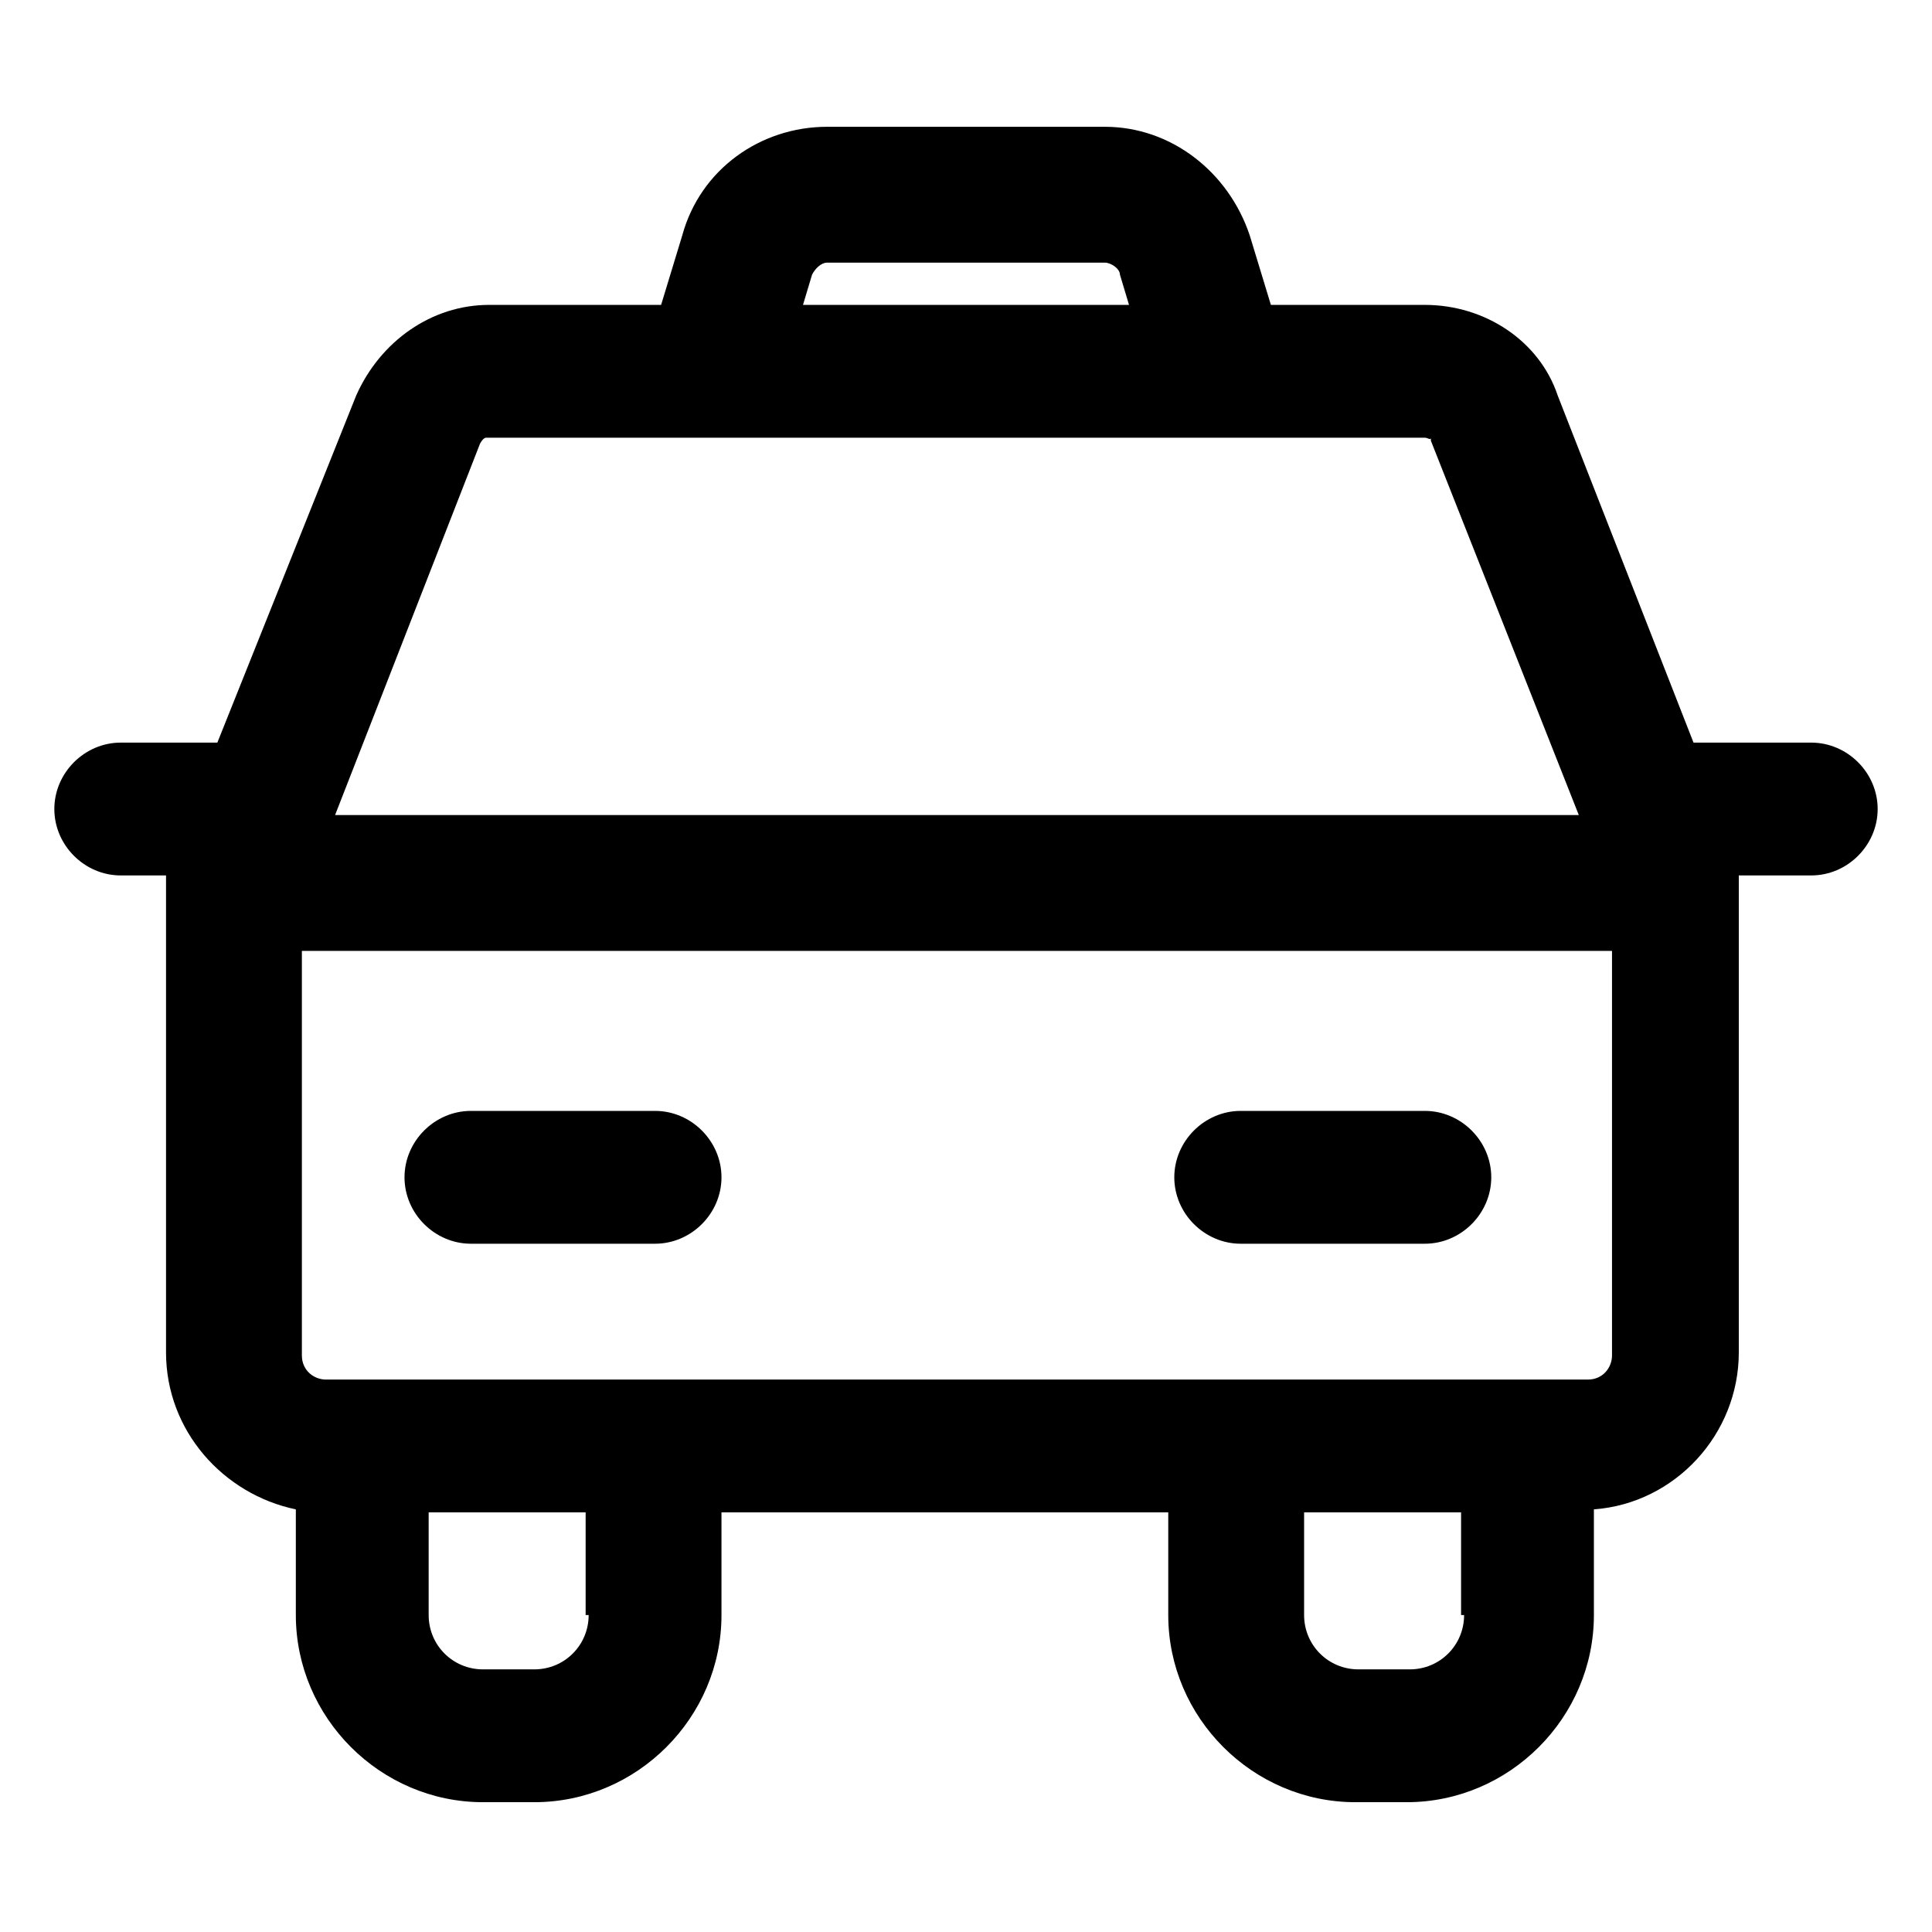
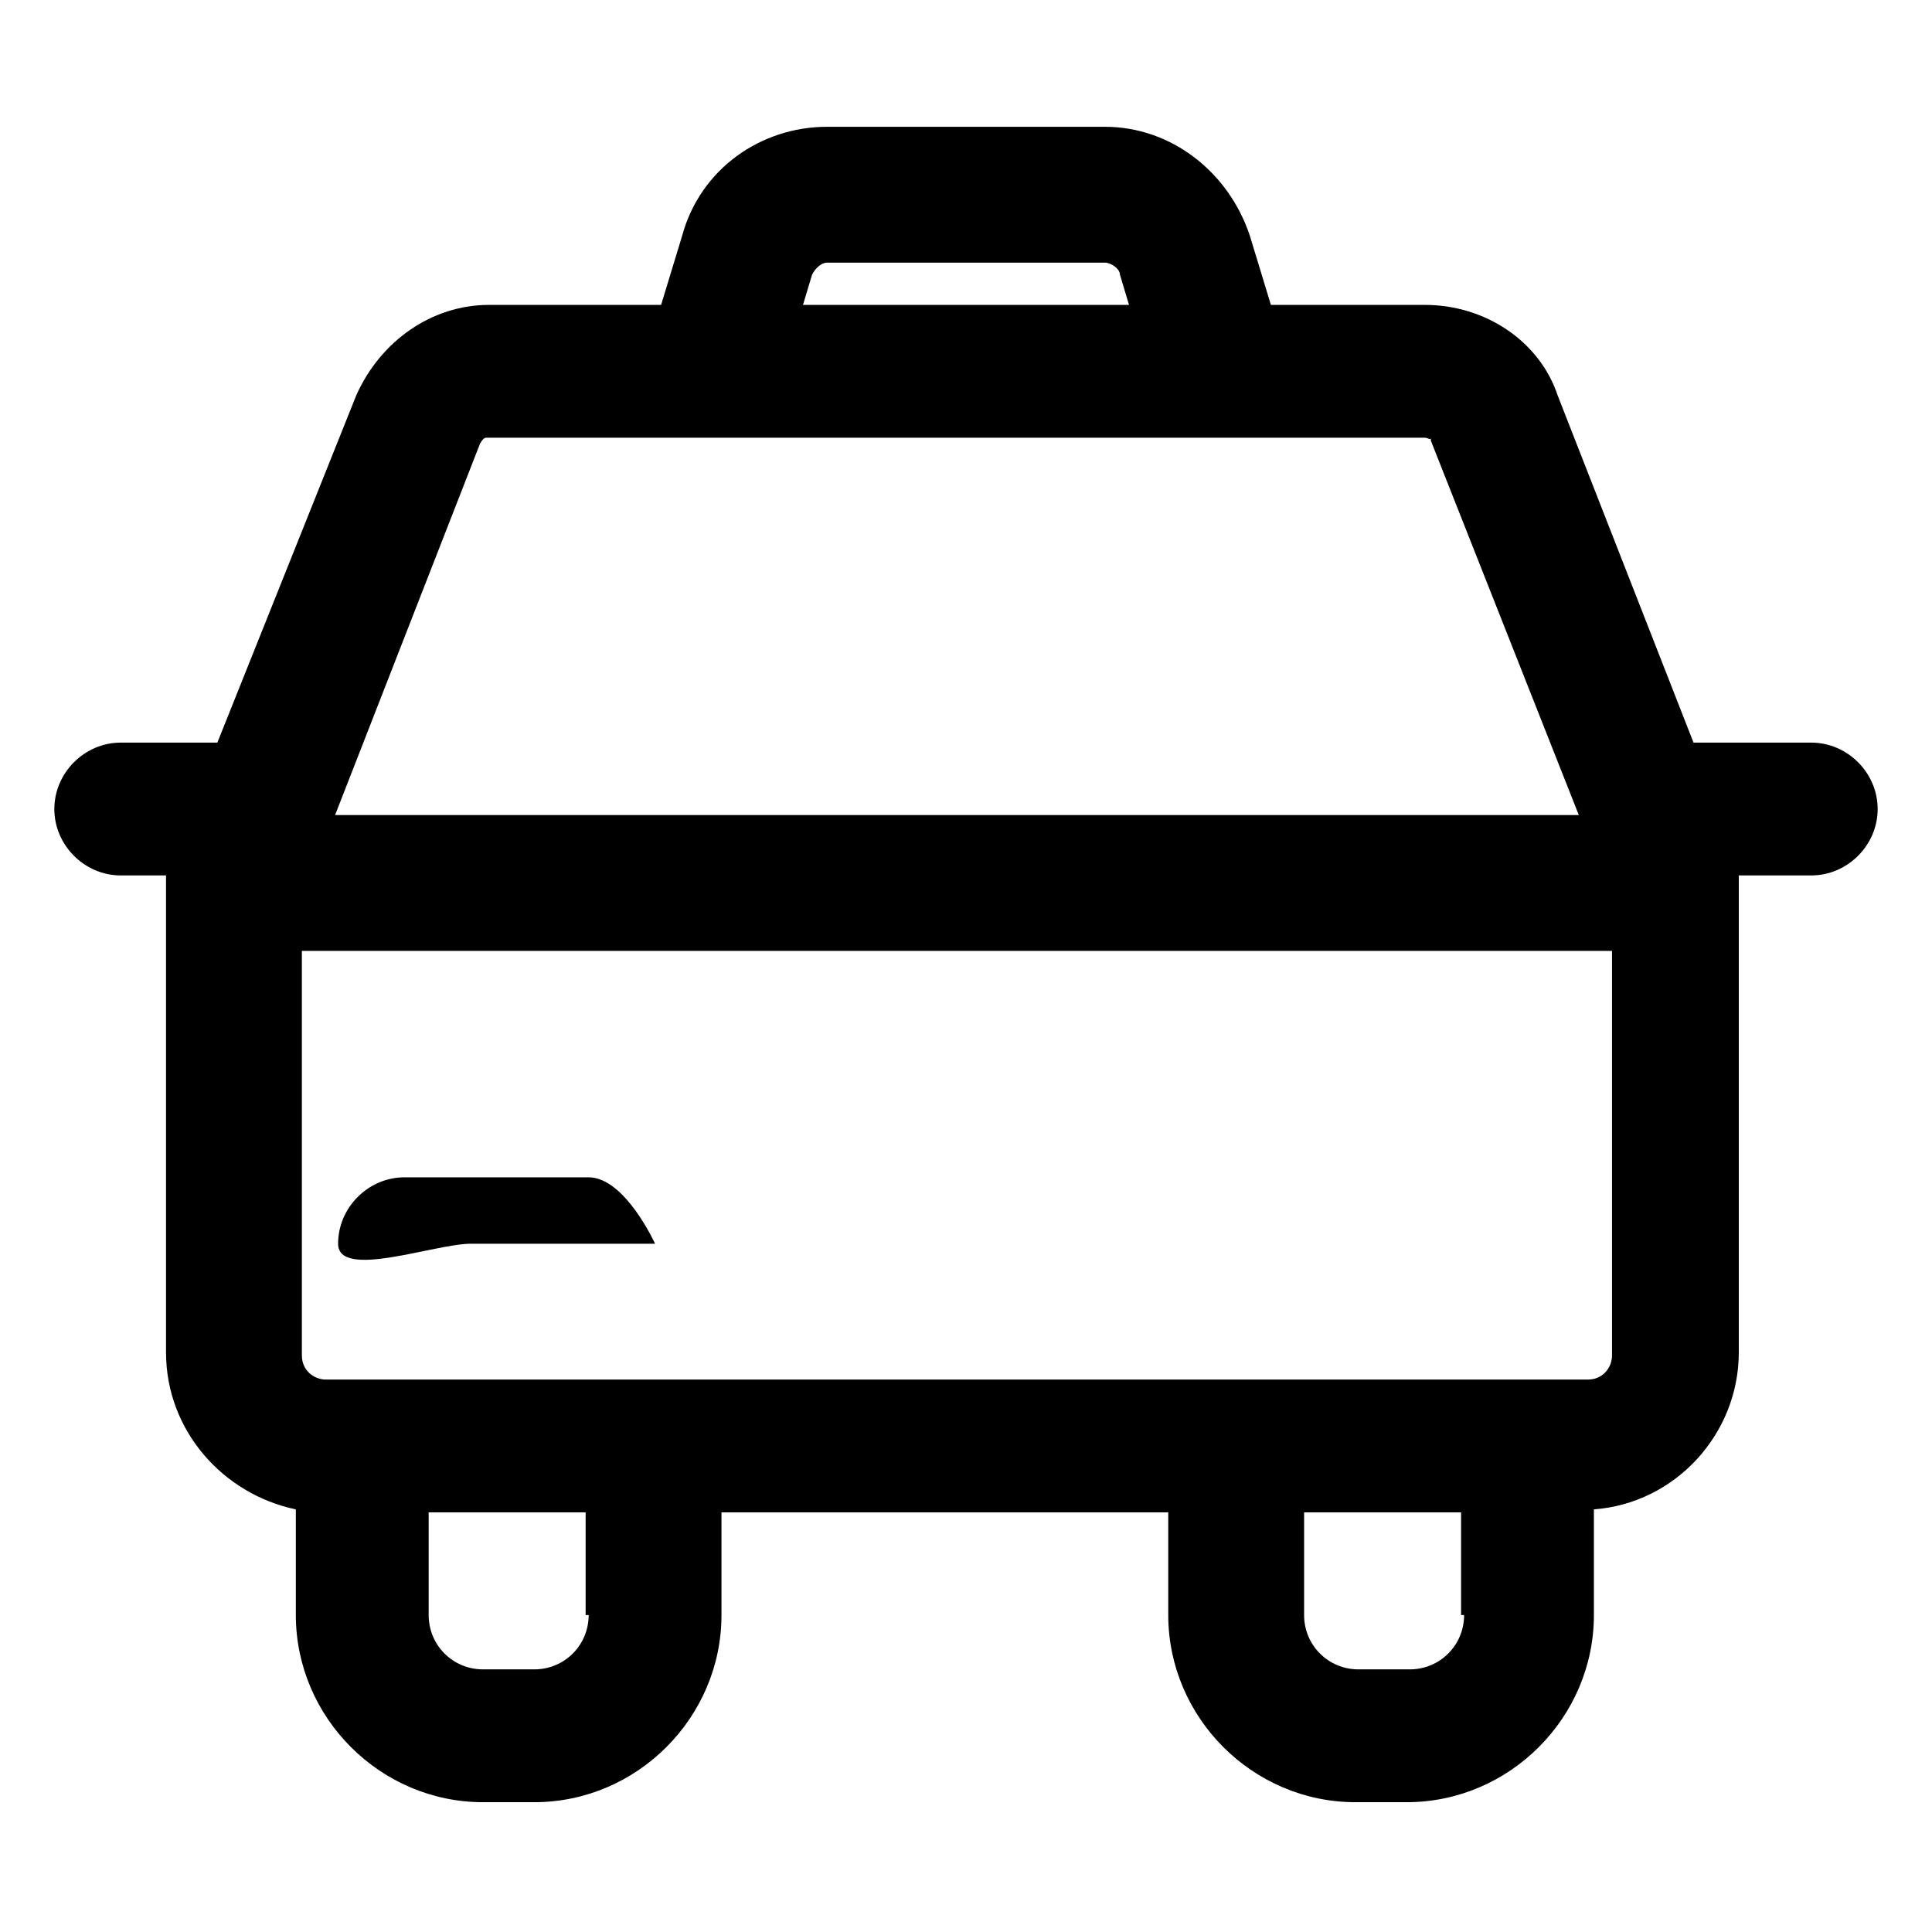
<svg xmlns="http://www.w3.org/2000/svg" version="1.1" id="lni_lni-taxi" x="0px" y="0px" viewBox="0 0 64 64" style="enable-background:new 0 0 64 64;" xml:space="preserve">
  <g>
-     <path d="M15.6,41.2h6.1c1.2,0,2.2-1,2.2-2.2s-1-2.2-2.2-2.2h-6.1c-1.2,0-2.2,1-2.2,2.2S14.4,41.2,15.6,41.2z" />
-     <path d="M41.1,41.2h6.1c1.2,0,2.2-1,2.2-2.2s-1-2.2-2.2-2.2h-6.1c-1.2,0-2.2,1-2.2,2.2S39.9,41.2,41.1,41.2z" />
+     <path d="M15.6,41.2h6.1s-1-2.2-2.2-2.2h-6.1c-1.2,0-2.2,1-2.2,2.2S14.4,41.2,15.6,41.2z" />
    <path d="M60,24.6h-3.9l-4.5-11.5c-0.6-1.8-2.4-3-4.4-3h-5.1l-0.7-2.3c-0.7-2.1-2.6-3.6-4.8-3.6h-9.2c-2.2,0-4.2,1.4-4.8,3.6   l-0.7,2.3h-5.7c-1.9,0-3.6,1.2-4.4,3L7.2,24.6H4c-1.2,0-2.2,1-2.2,2.2s1,2.2,2.2,2.2h1.5c0,0.1,0,0.1,0,0.2v15.6   c0,2.6,1.9,4.7,4.3,5.2v3.5c0,3.4,2.8,6.2,6.2,6.2h1.7c3.4,0,6.2-2.8,6.2-6.2v-3.4h14.8v3.4c0,3.4,2.8,6.2,6.2,6.2h1.7   c3.4,0,6.2-2.8,6.2-6.2v-3.5c2.7-0.2,4.8-2.5,4.8-5.2V29.2c0-0.1,0-0.1,0-0.2H60c1.2,0,2.2-1,2.2-2.2S61.2,24.6,60,24.6z M26.9,9.1   c0.1-0.2,0.3-0.4,0.5-0.4h9.2c0.2,0,0.5,0.2,0.5,0.4l0.3,1H26.6L26.9,9.1z M15.9,14.7c0,0,0.1-0.2,0.2-0.2h31.1   c0.1,0,0.2,0.1,0.2,0c0,0,0,0.1,0,0.1L52.3,27H11.1L15.9,14.7z M19.5,53.5c0,1-0.8,1.8-1.8,1.8h-1.7c-1,0-1.8-0.8-1.8-1.8v-3.4h5.2   V53.5z M48.5,53.5c0,1-0.8,1.8-1.8,1.8h-1.7c-1,0-1.8-0.8-1.8-1.8v-3.4h5.2V53.5z M53.4,44.9c0,0.4-0.3,0.8-0.8,0.8h-1.8h-9.7H21.8   h-9.7h-1.3c-0.4,0-0.8-0.3-0.8-0.8V31.5h43.4V44.9z" />
  </g>
</svg>